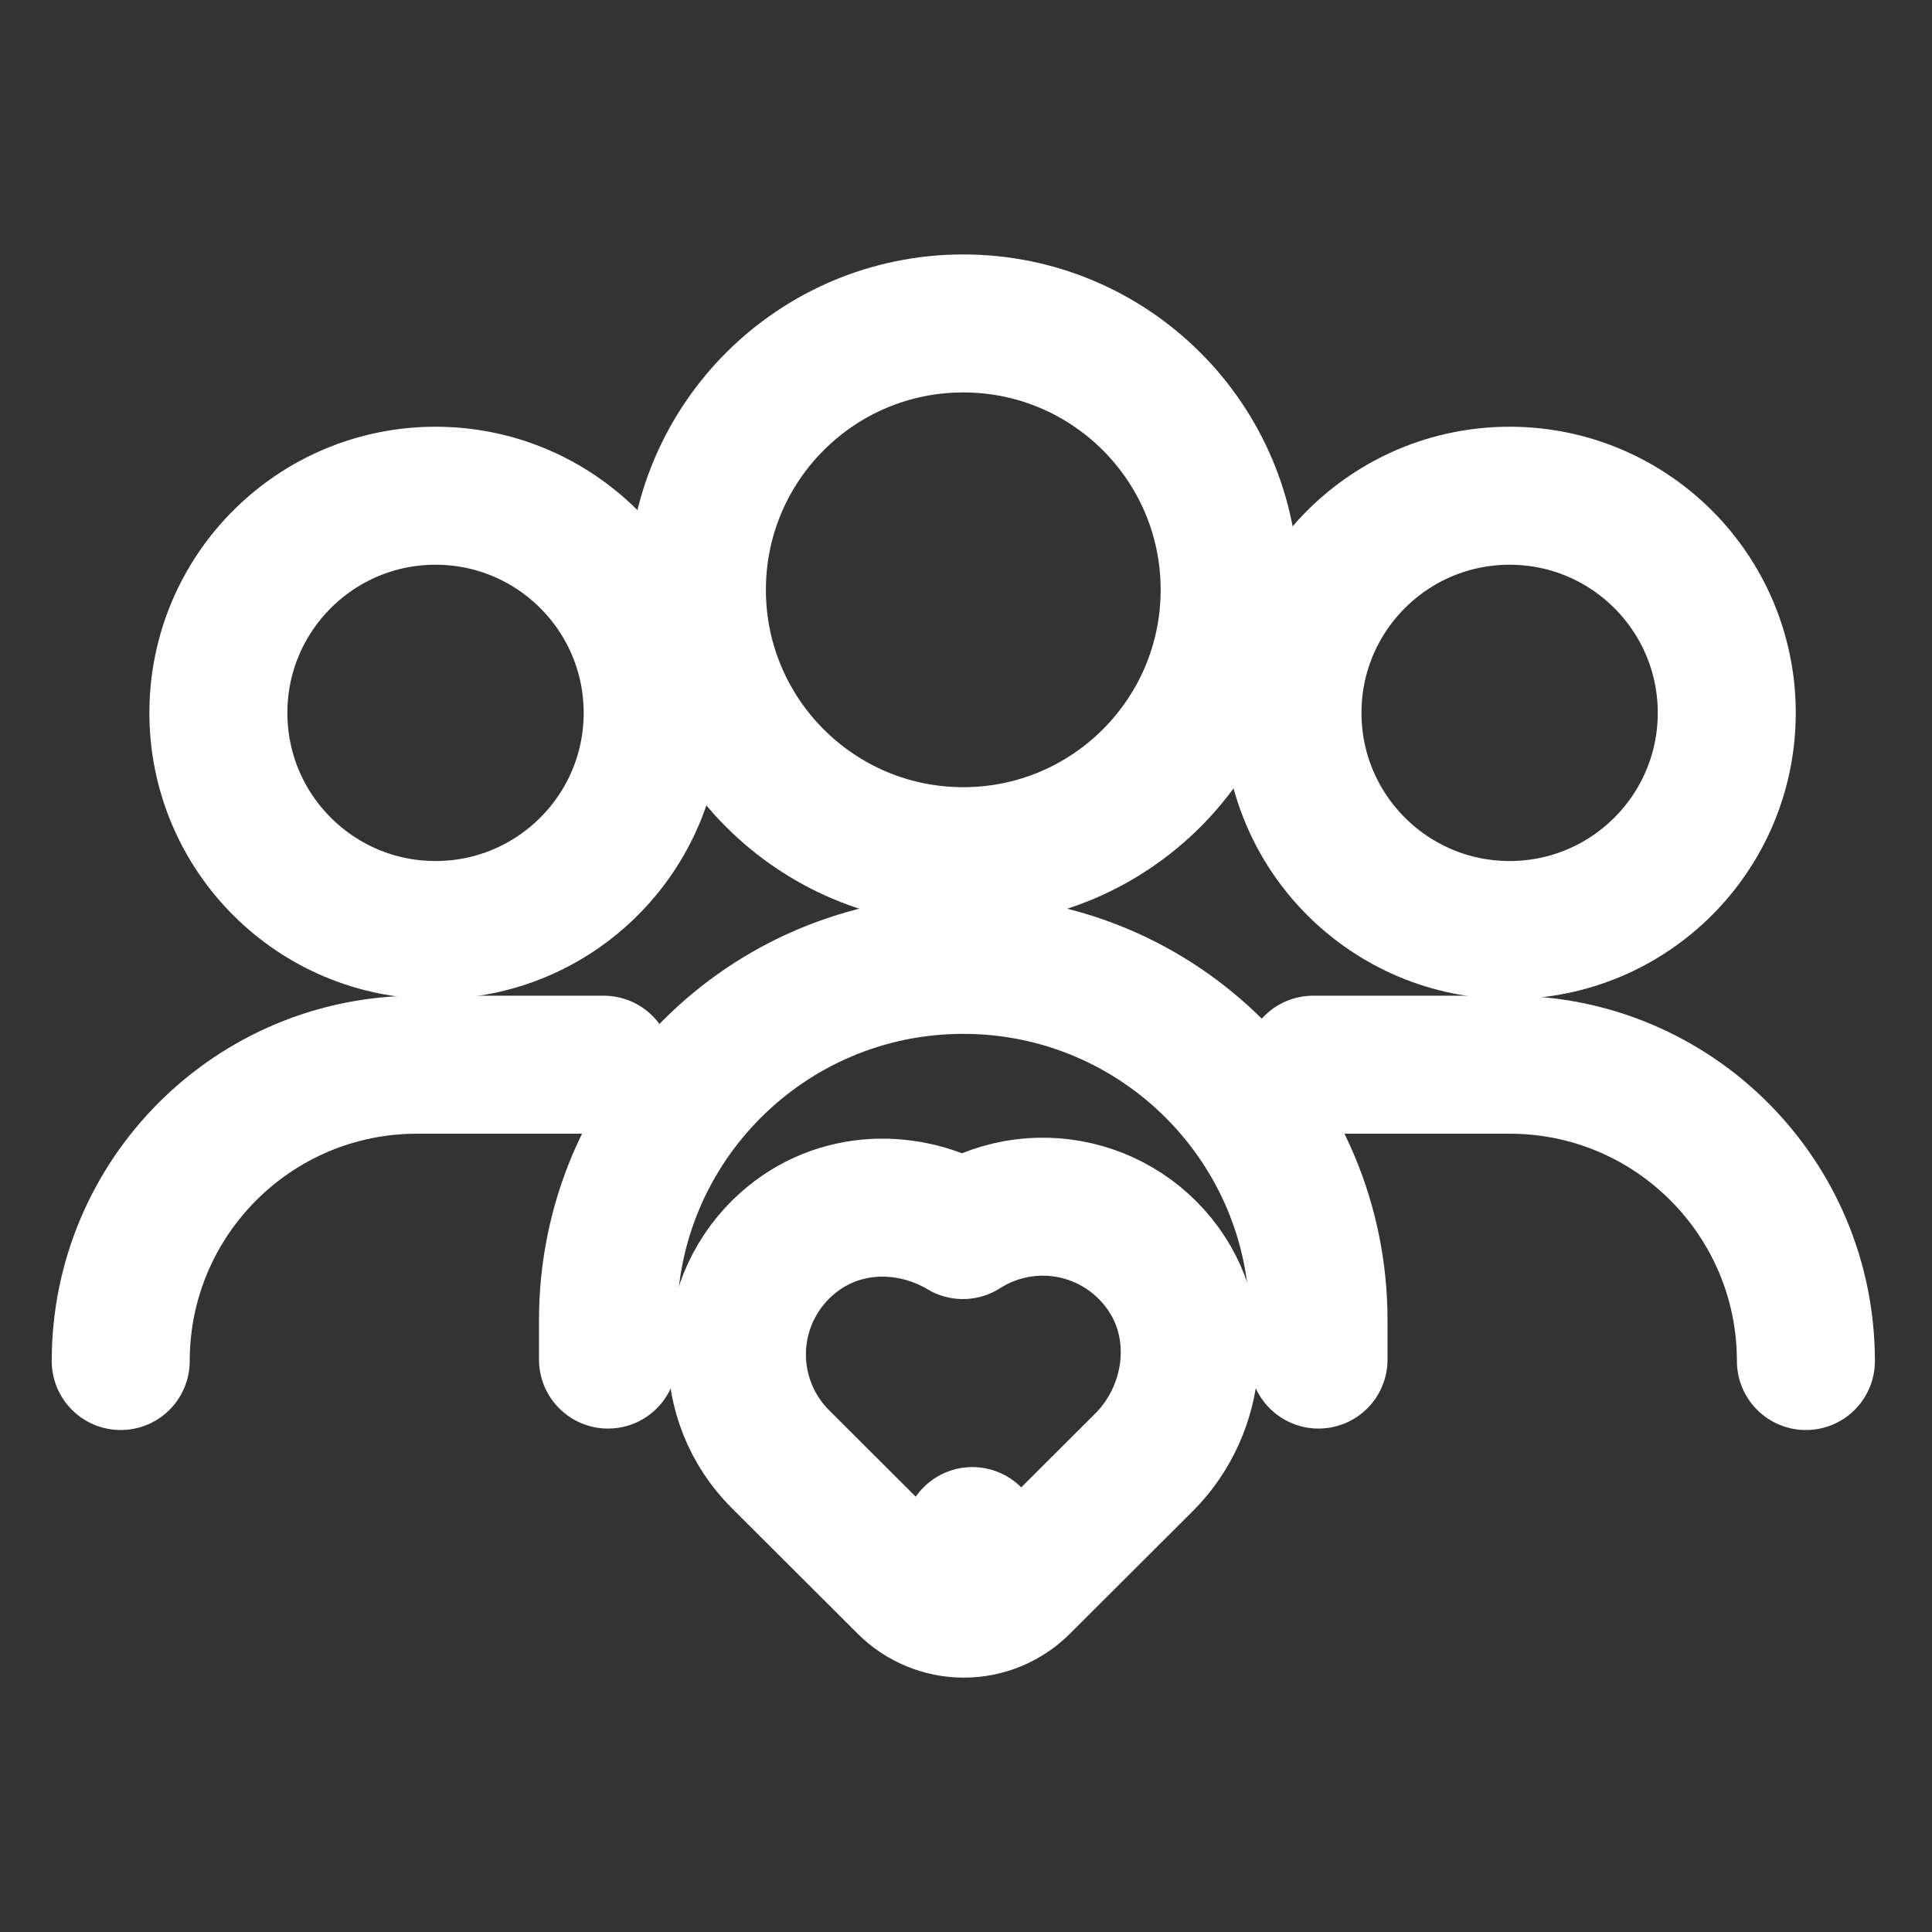
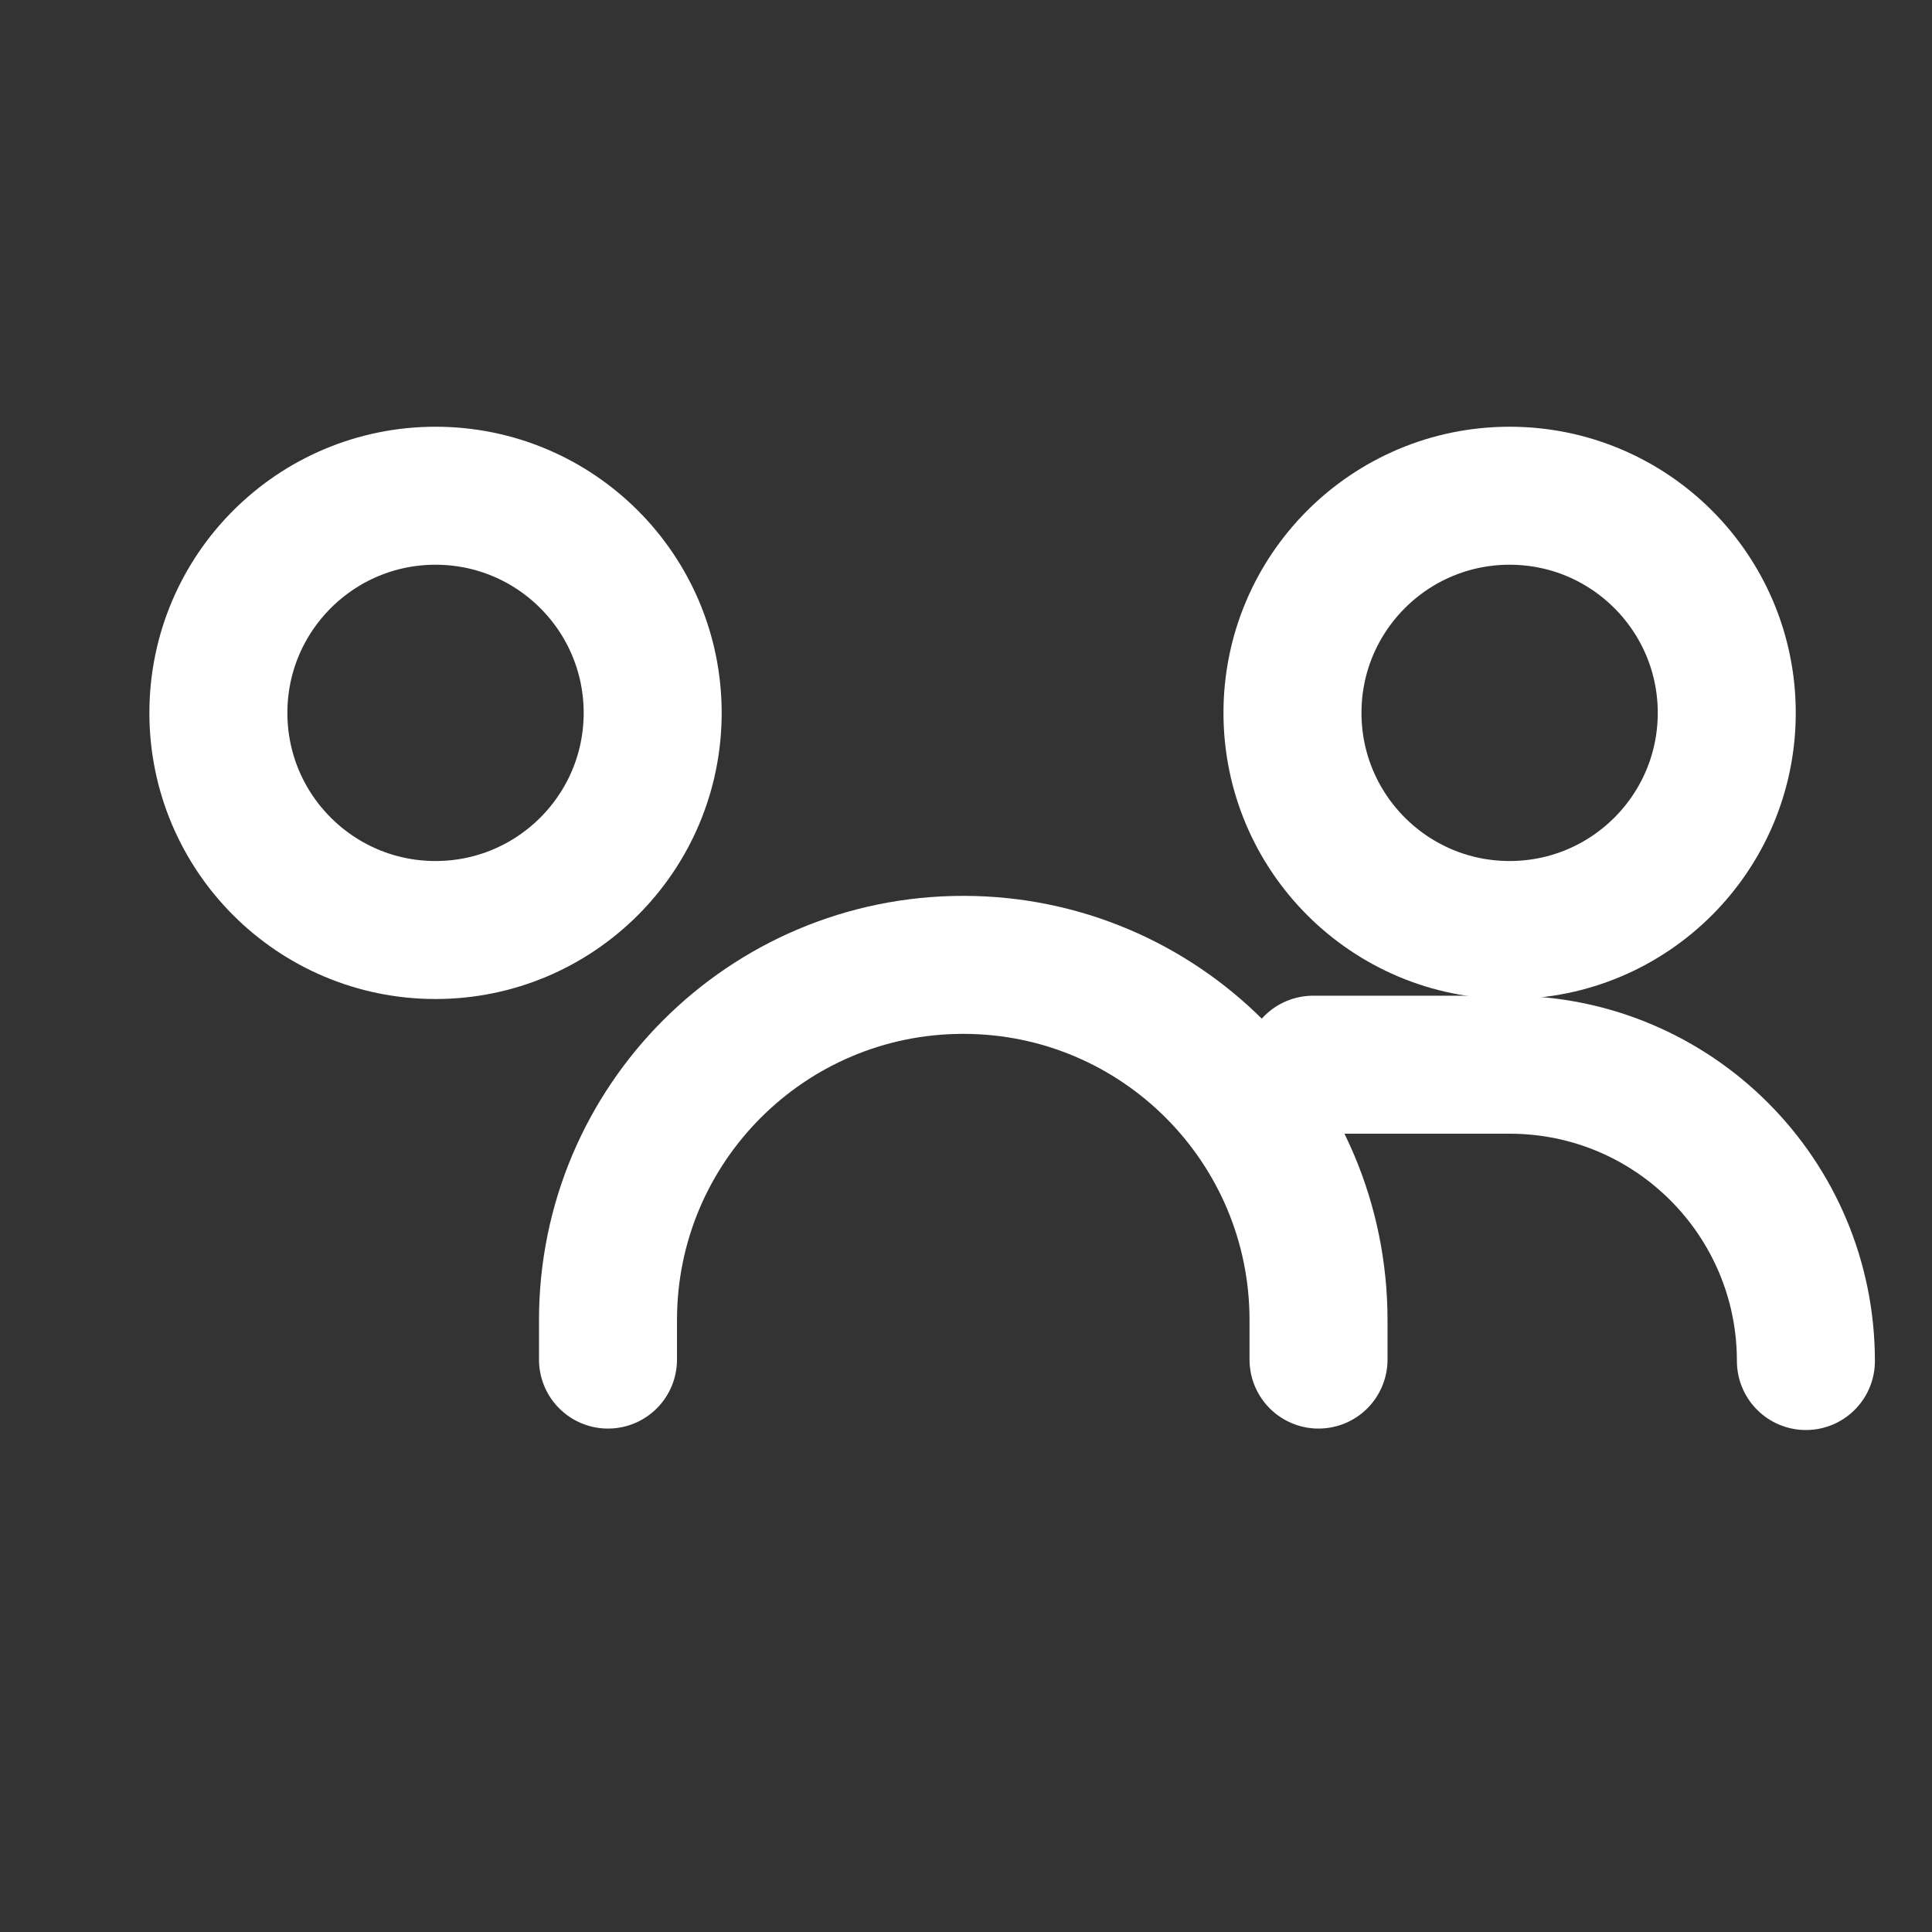
<svg xmlns="http://www.w3.org/2000/svg" width="56" height="56" viewBox="0 0 56 56" fill="none">
  <rect x="0" y="0" width="56" height="56" fill="#333333" stroke="none" />
-   <path d="M27.921 24.817C32.185 24.817 35.642 21.36 35.642 17.096C35.642 12.832 32.185 9.375 27.921 9.375C23.657 9.375 20.2 12.832 20.2 17.096C20.2 21.36 23.657 24.817 27.921 24.817Z" stroke="white" stroke-width="4" />
  <path d="M12.624 26.957C16.1 26.957 18.918 24.139 18.918 20.663C18.918 17.187 16.1 14.369 12.624 14.369C9.148 14.369 6.33 17.187 6.33 20.663C6.33 24.139 9.148 26.957 12.624 26.957Z" stroke="white" stroke-width="4" />
  <path d="M38.062 30.861H43.757C48.5 30.861 52.345 34.706 52.345 39.45V39.45" stroke="white" stroke-width="4" stroke-linecap="round" />
-   <path d="M3.499 39.45V39.45C3.499 34.706 7.344 30.861 12.087 30.861H17.499" stroke="white" stroke-width="4" stroke-linecap="round" />
  <path d="M43.757 26.957C47.233 26.957 50.051 24.139 50.051 20.663C50.051 17.187 47.233 14.369 43.757 14.369C40.281 14.369 37.463 17.187 37.463 20.663C37.463 24.139 40.281 26.957 43.757 26.957Z" stroke="white" stroke-width="4" />
  <path d="M17.623 39.408V38.264C17.623 32.577 22.233 27.967 27.92 27.967V27.967C33.608 27.967 38.218 32.577 38.218 38.264V39.408" stroke="white" stroke-width="4" stroke-linecap="round" />
-   <path d="M27.911 35.654C26.375 34.736 24.292 34.718 22.783 36.072C22.35 36.46 22.001 36.933 21.756 37.461C21.511 37.989 21.377 38.562 21.361 39.145C21.345 39.727 21.449 40.306 21.665 40.847C21.881 41.388 22.205 41.879 22.617 42.29L22.617 42.29L26.275 45.94C26.716 46.38 27.314 46.627 27.936 46.627C28.559 46.627 29.157 46.38 29.598 45.94L28.185 44.524L29.598 45.94L33.164 42.382C34.691 40.859 35.05 38.21 33.413 36.395C33.024 35.963 32.551 35.615 32.023 35.371C31.494 35.127 30.922 34.994 30.34 34.978C29.758 34.962 29.179 35.065 28.639 35.28C28.384 35.382 28.14 35.507 27.911 35.654Z" stroke="white" stroke-width="4" stroke-linecap="round" stroke-linejoin="round" />
</svg>